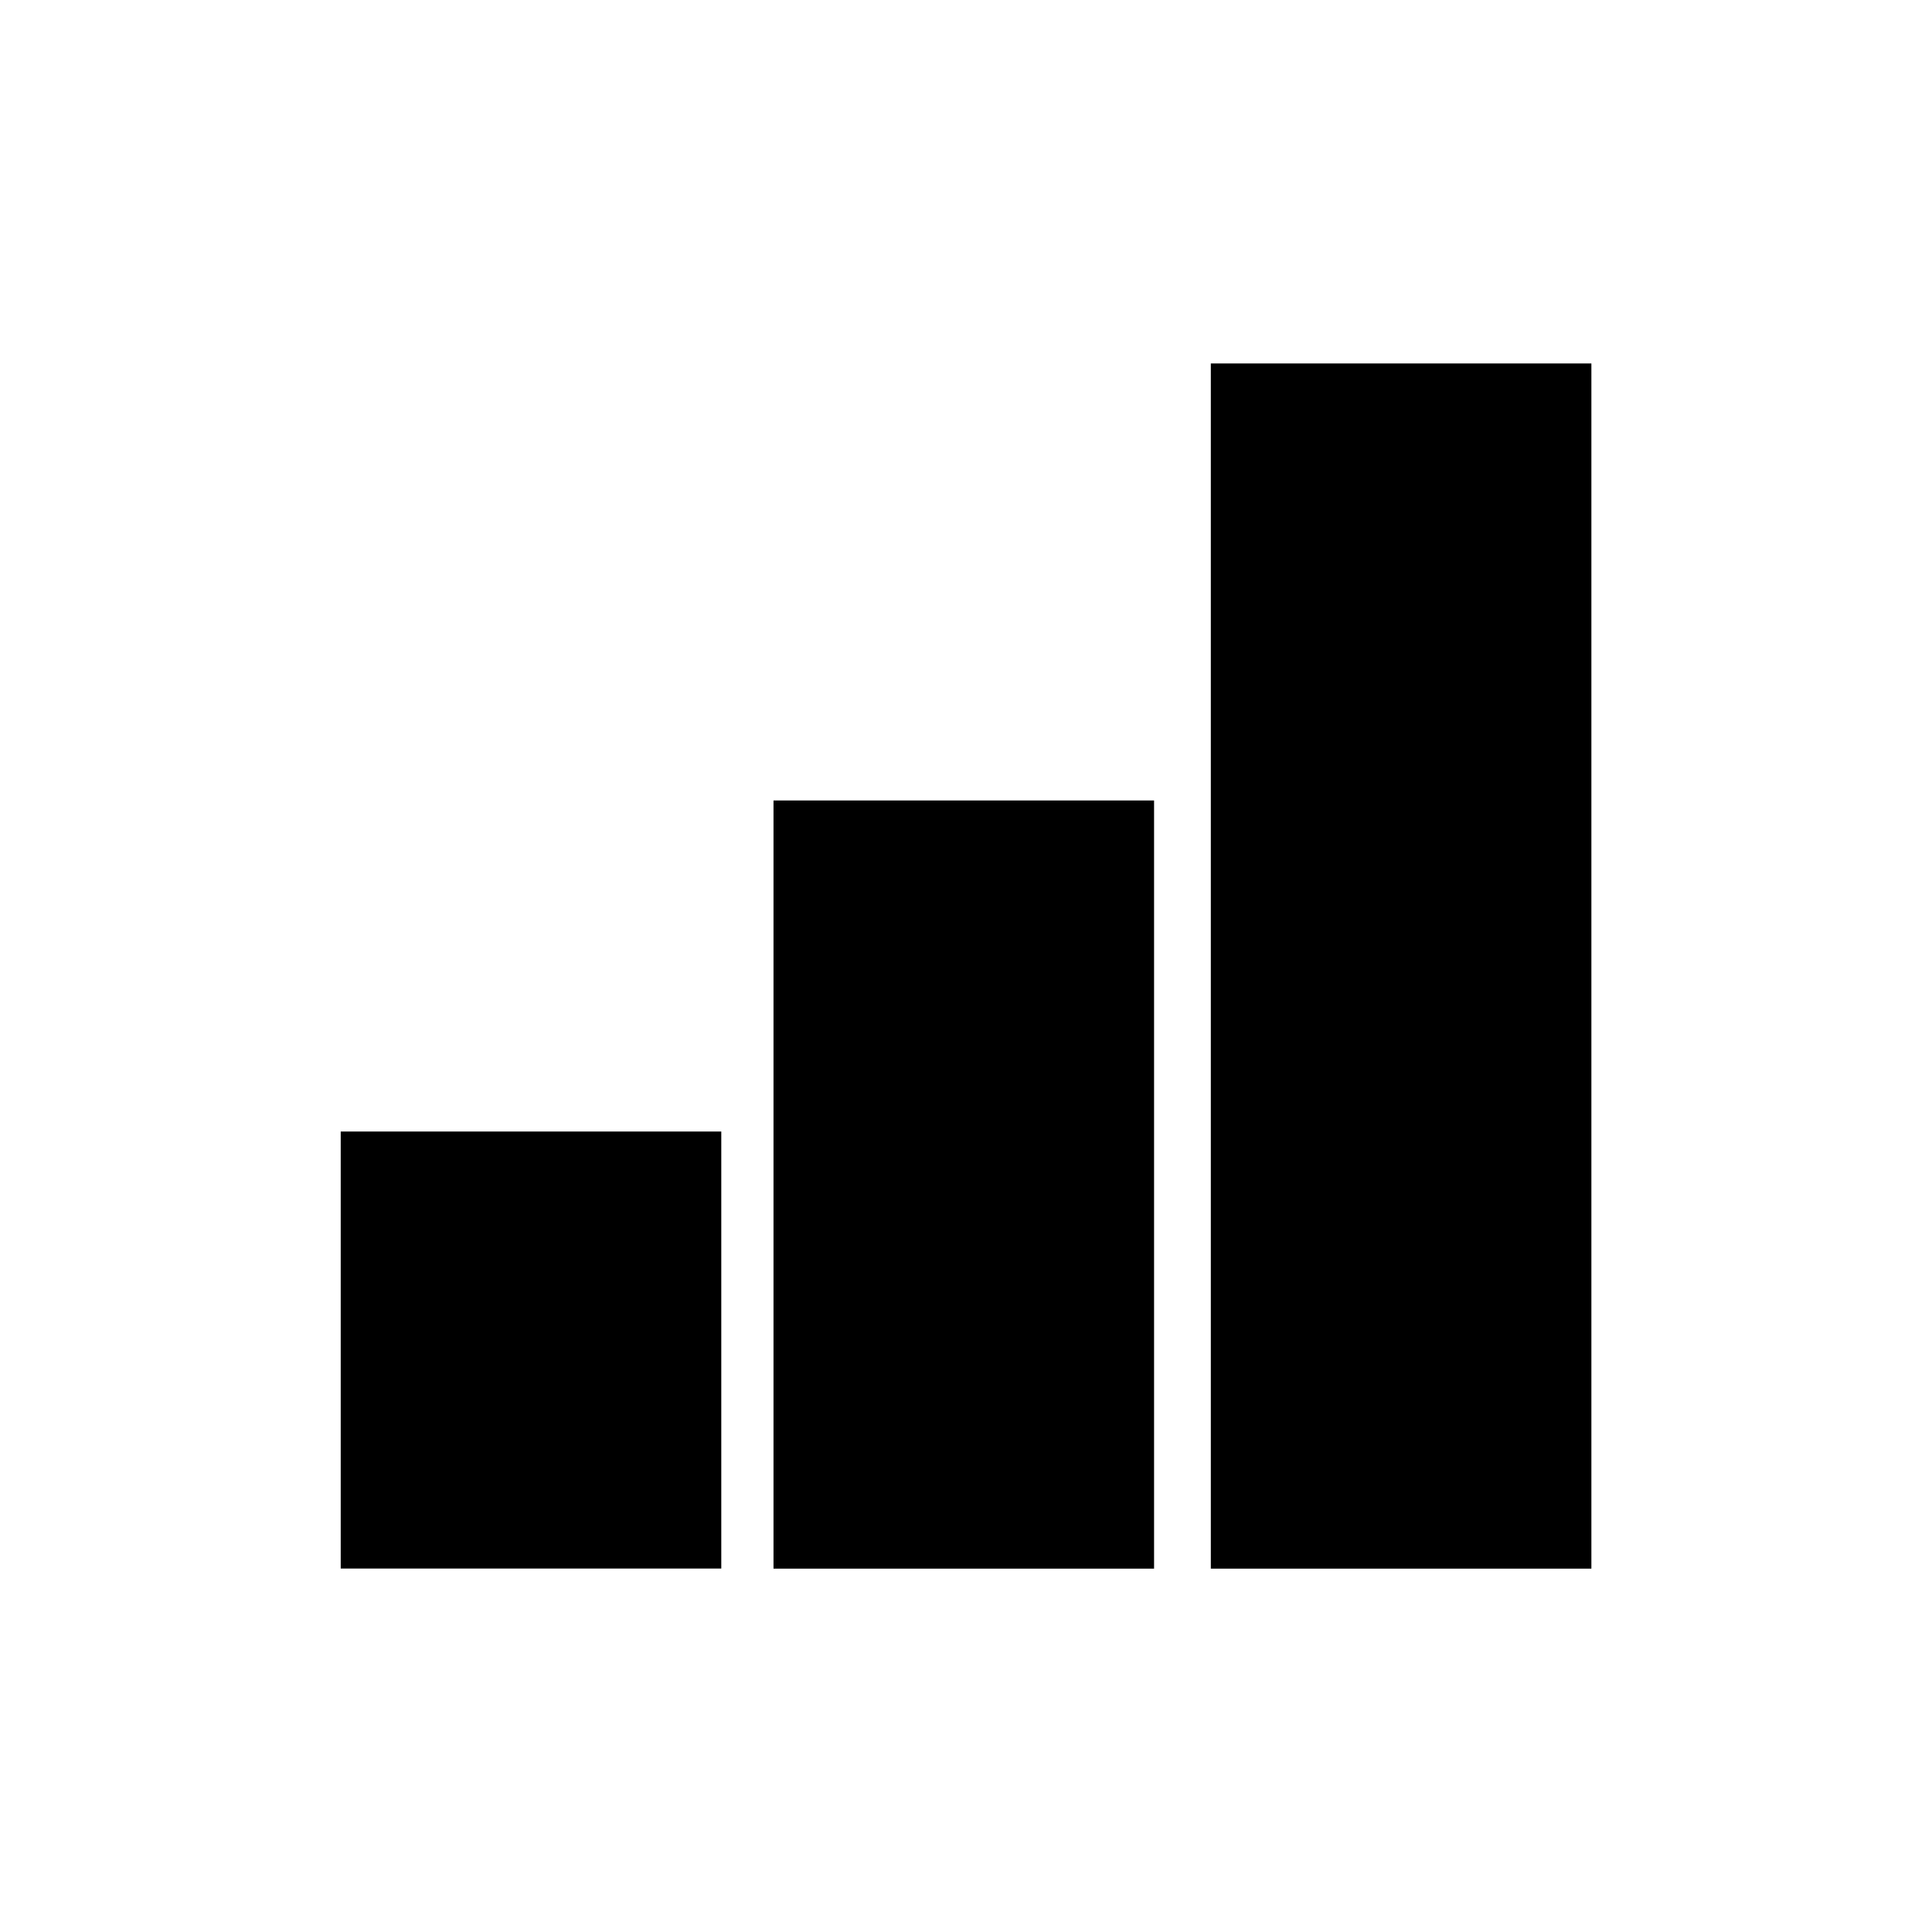
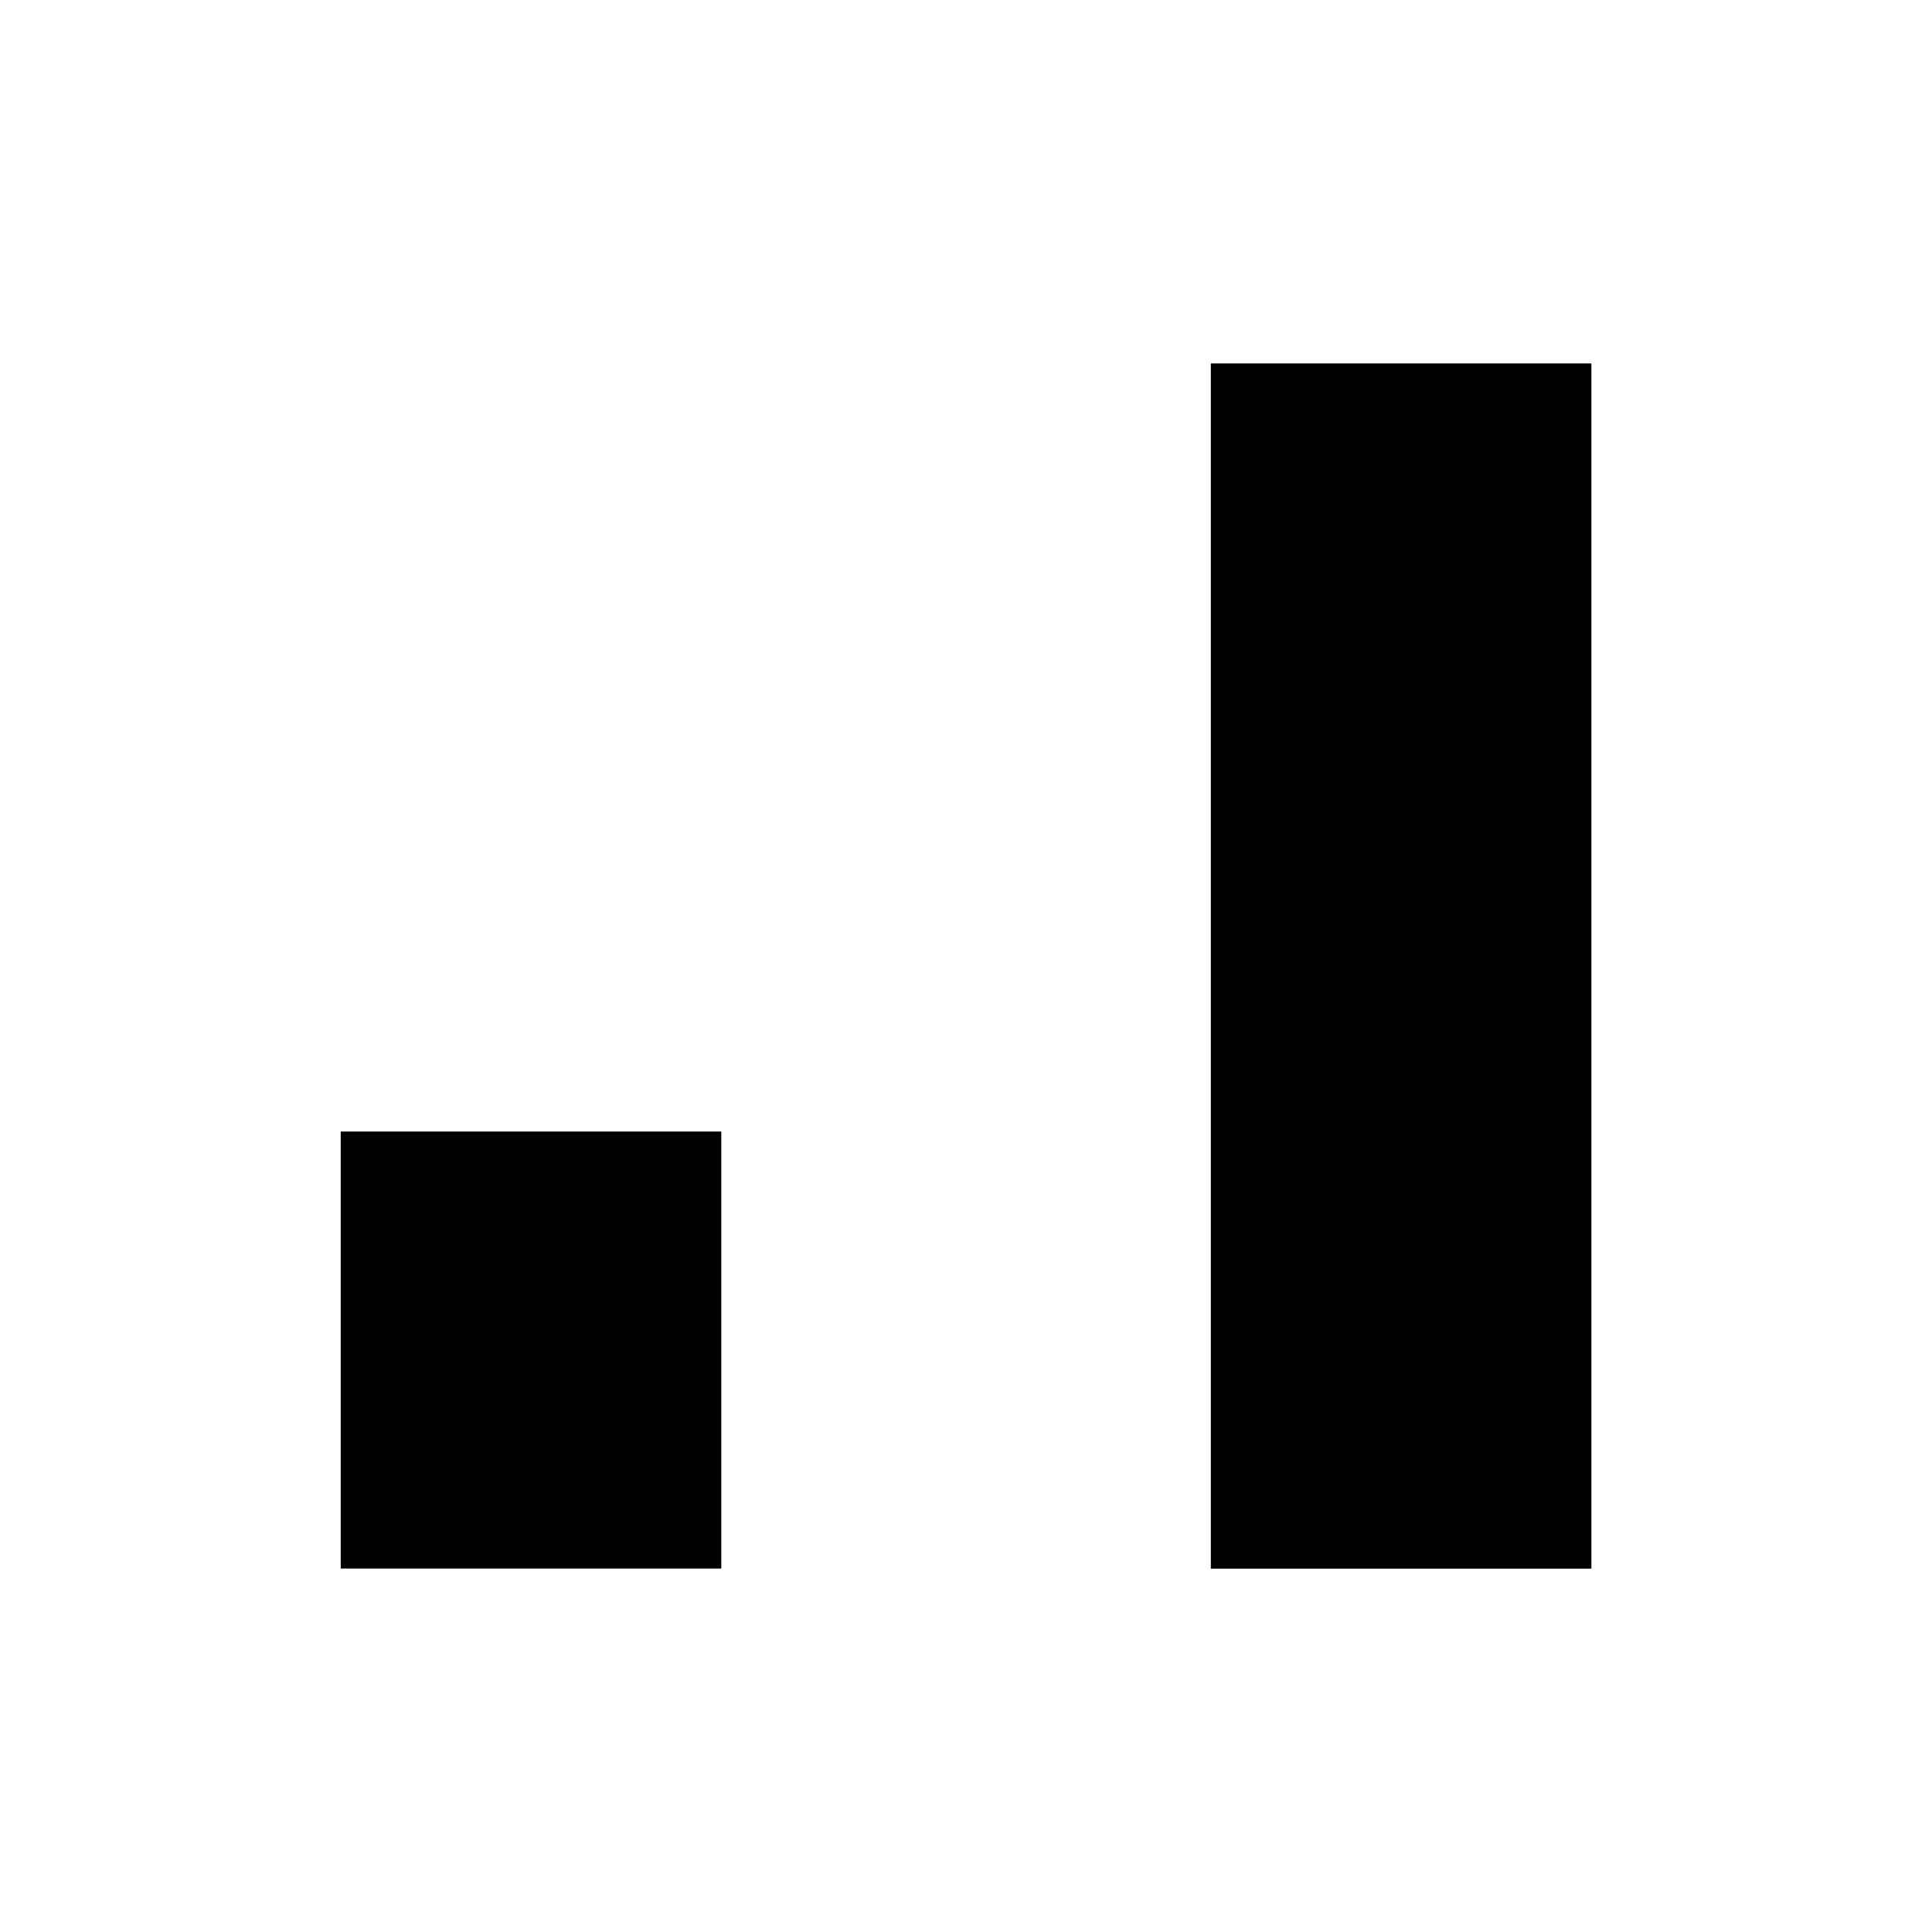
<svg xmlns="http://www.w3.org/2000/svg" id="Layer_1" data-name="Layer 1" viewBox="0 0 192 192">
  <title>yan</title>
  <rect x="33.86" y="112.45" width="37.82" height="43.43" />
-   <rect x="76.87" y="79.55" width="37.82" height="76.34" />
  <rect x="120.33" y="36.12" width="37.82" height="119.77" />
</svg>